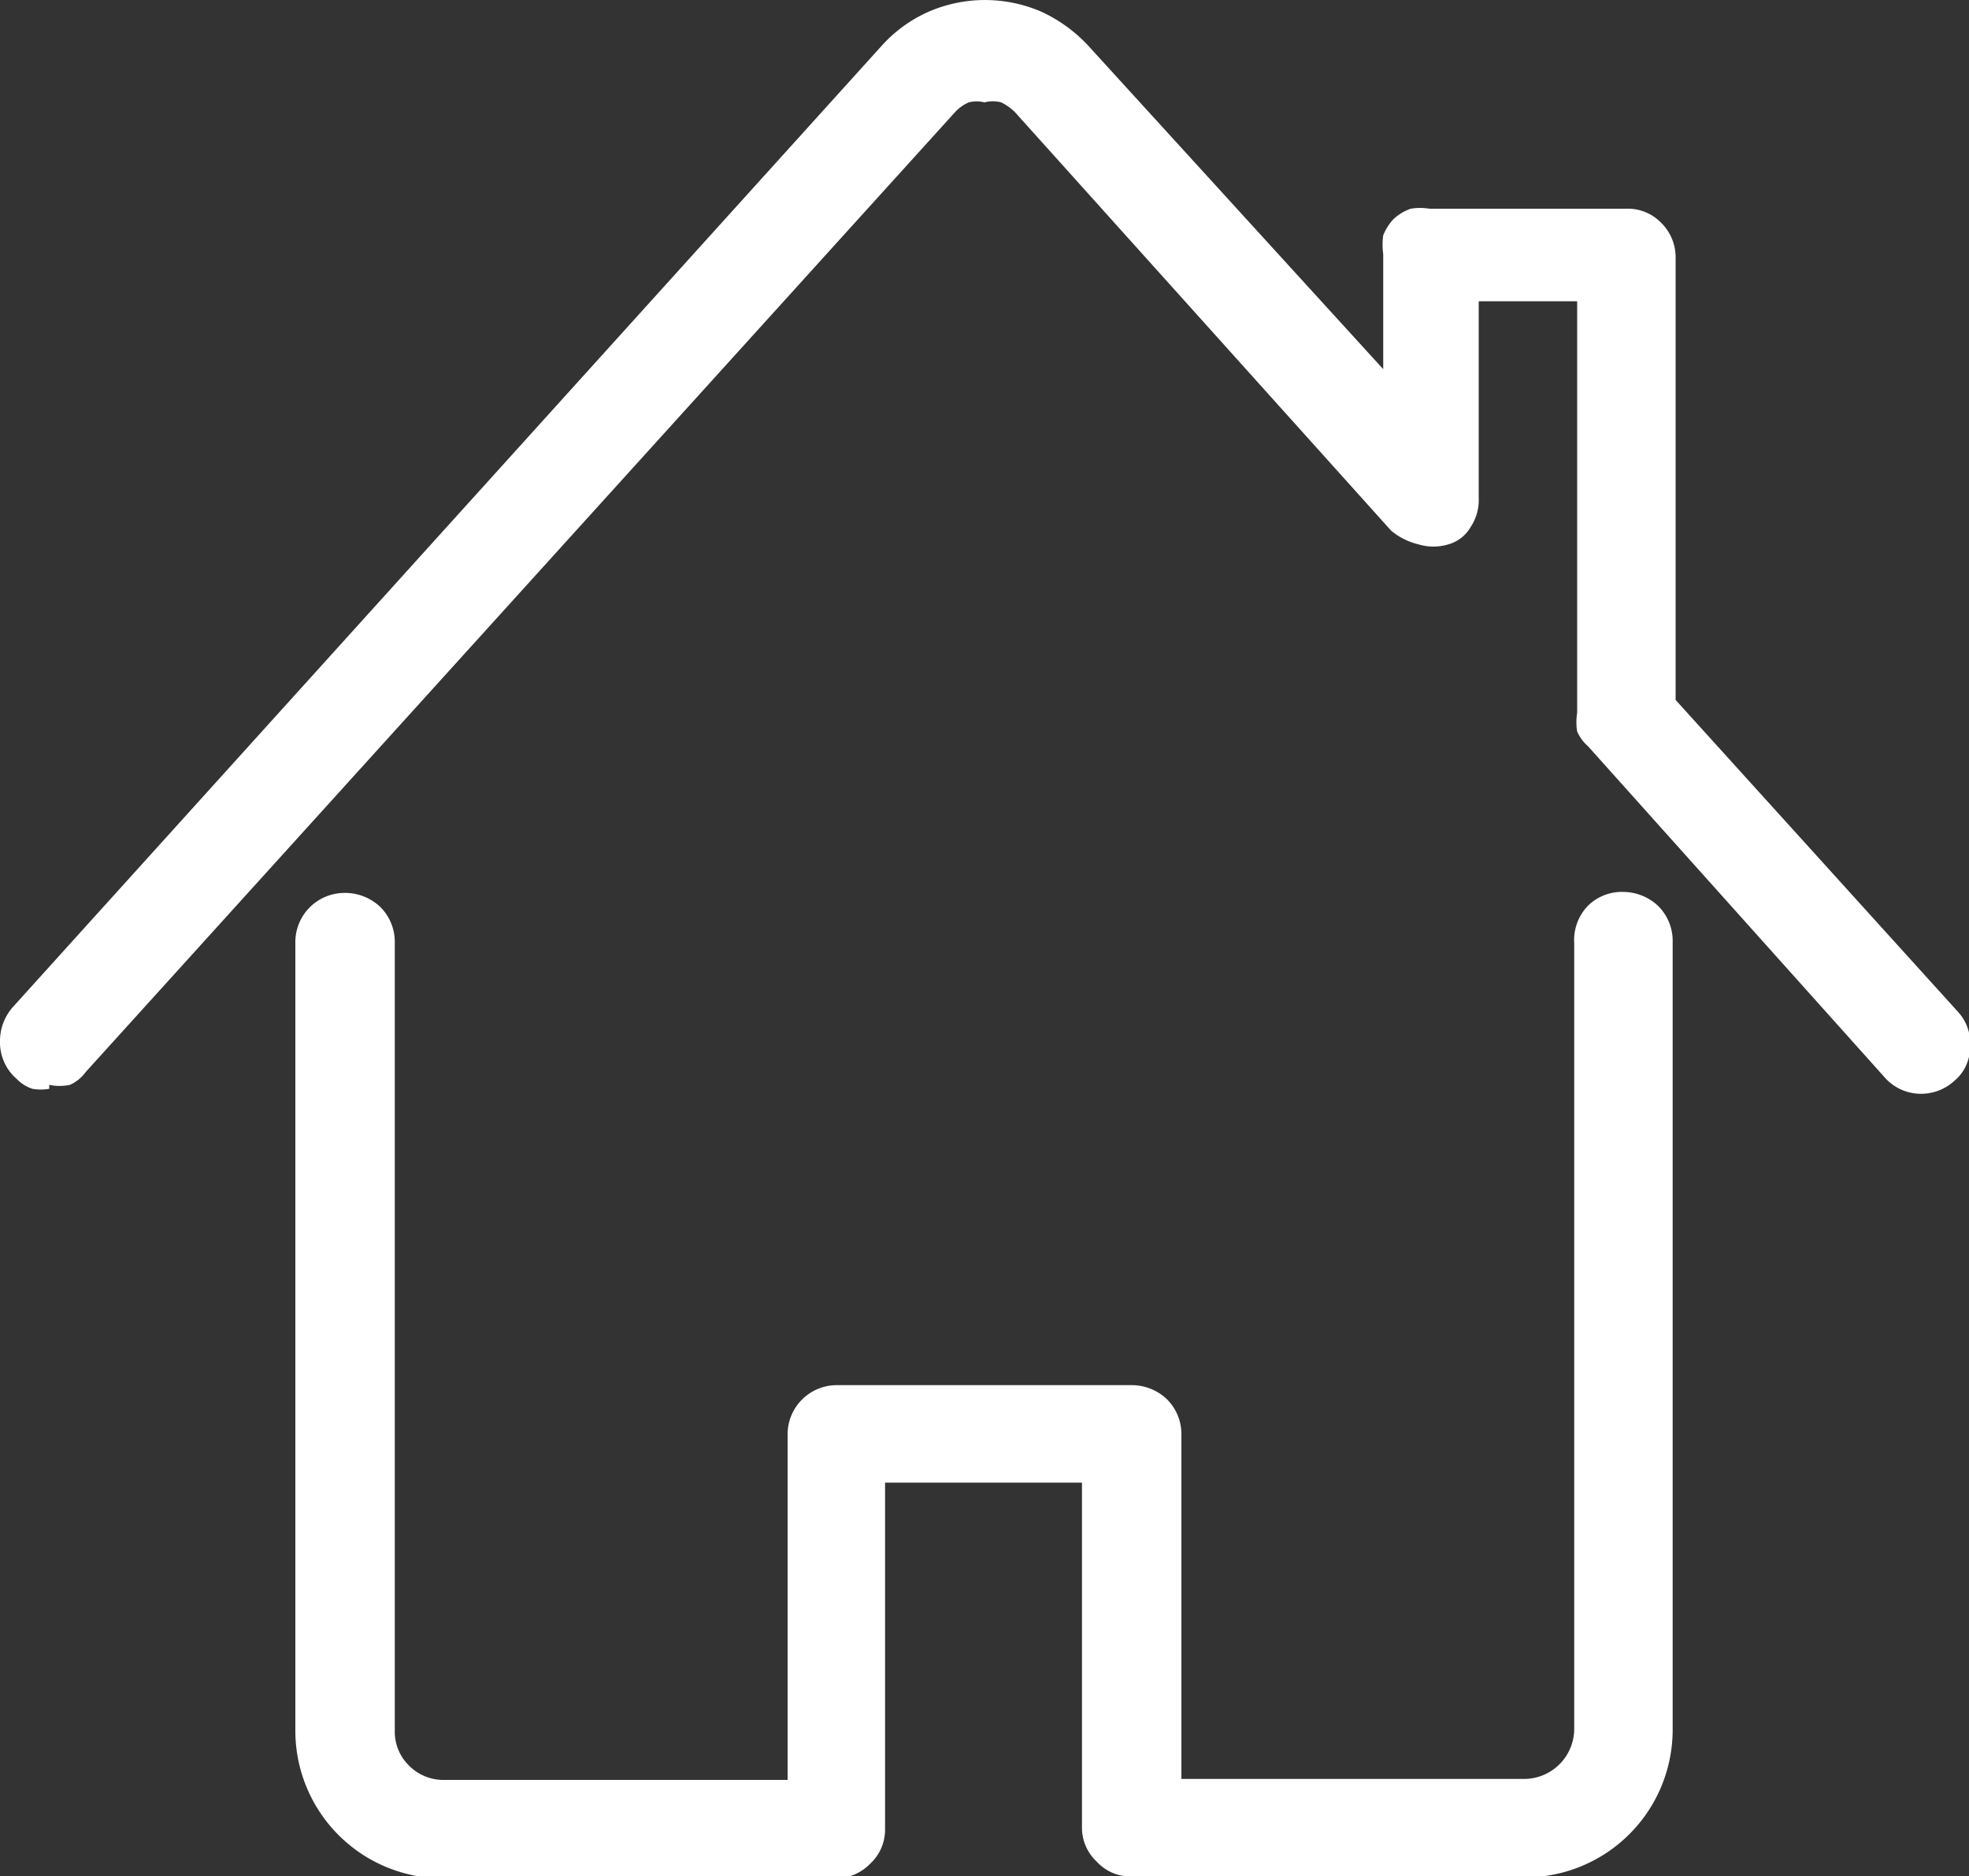
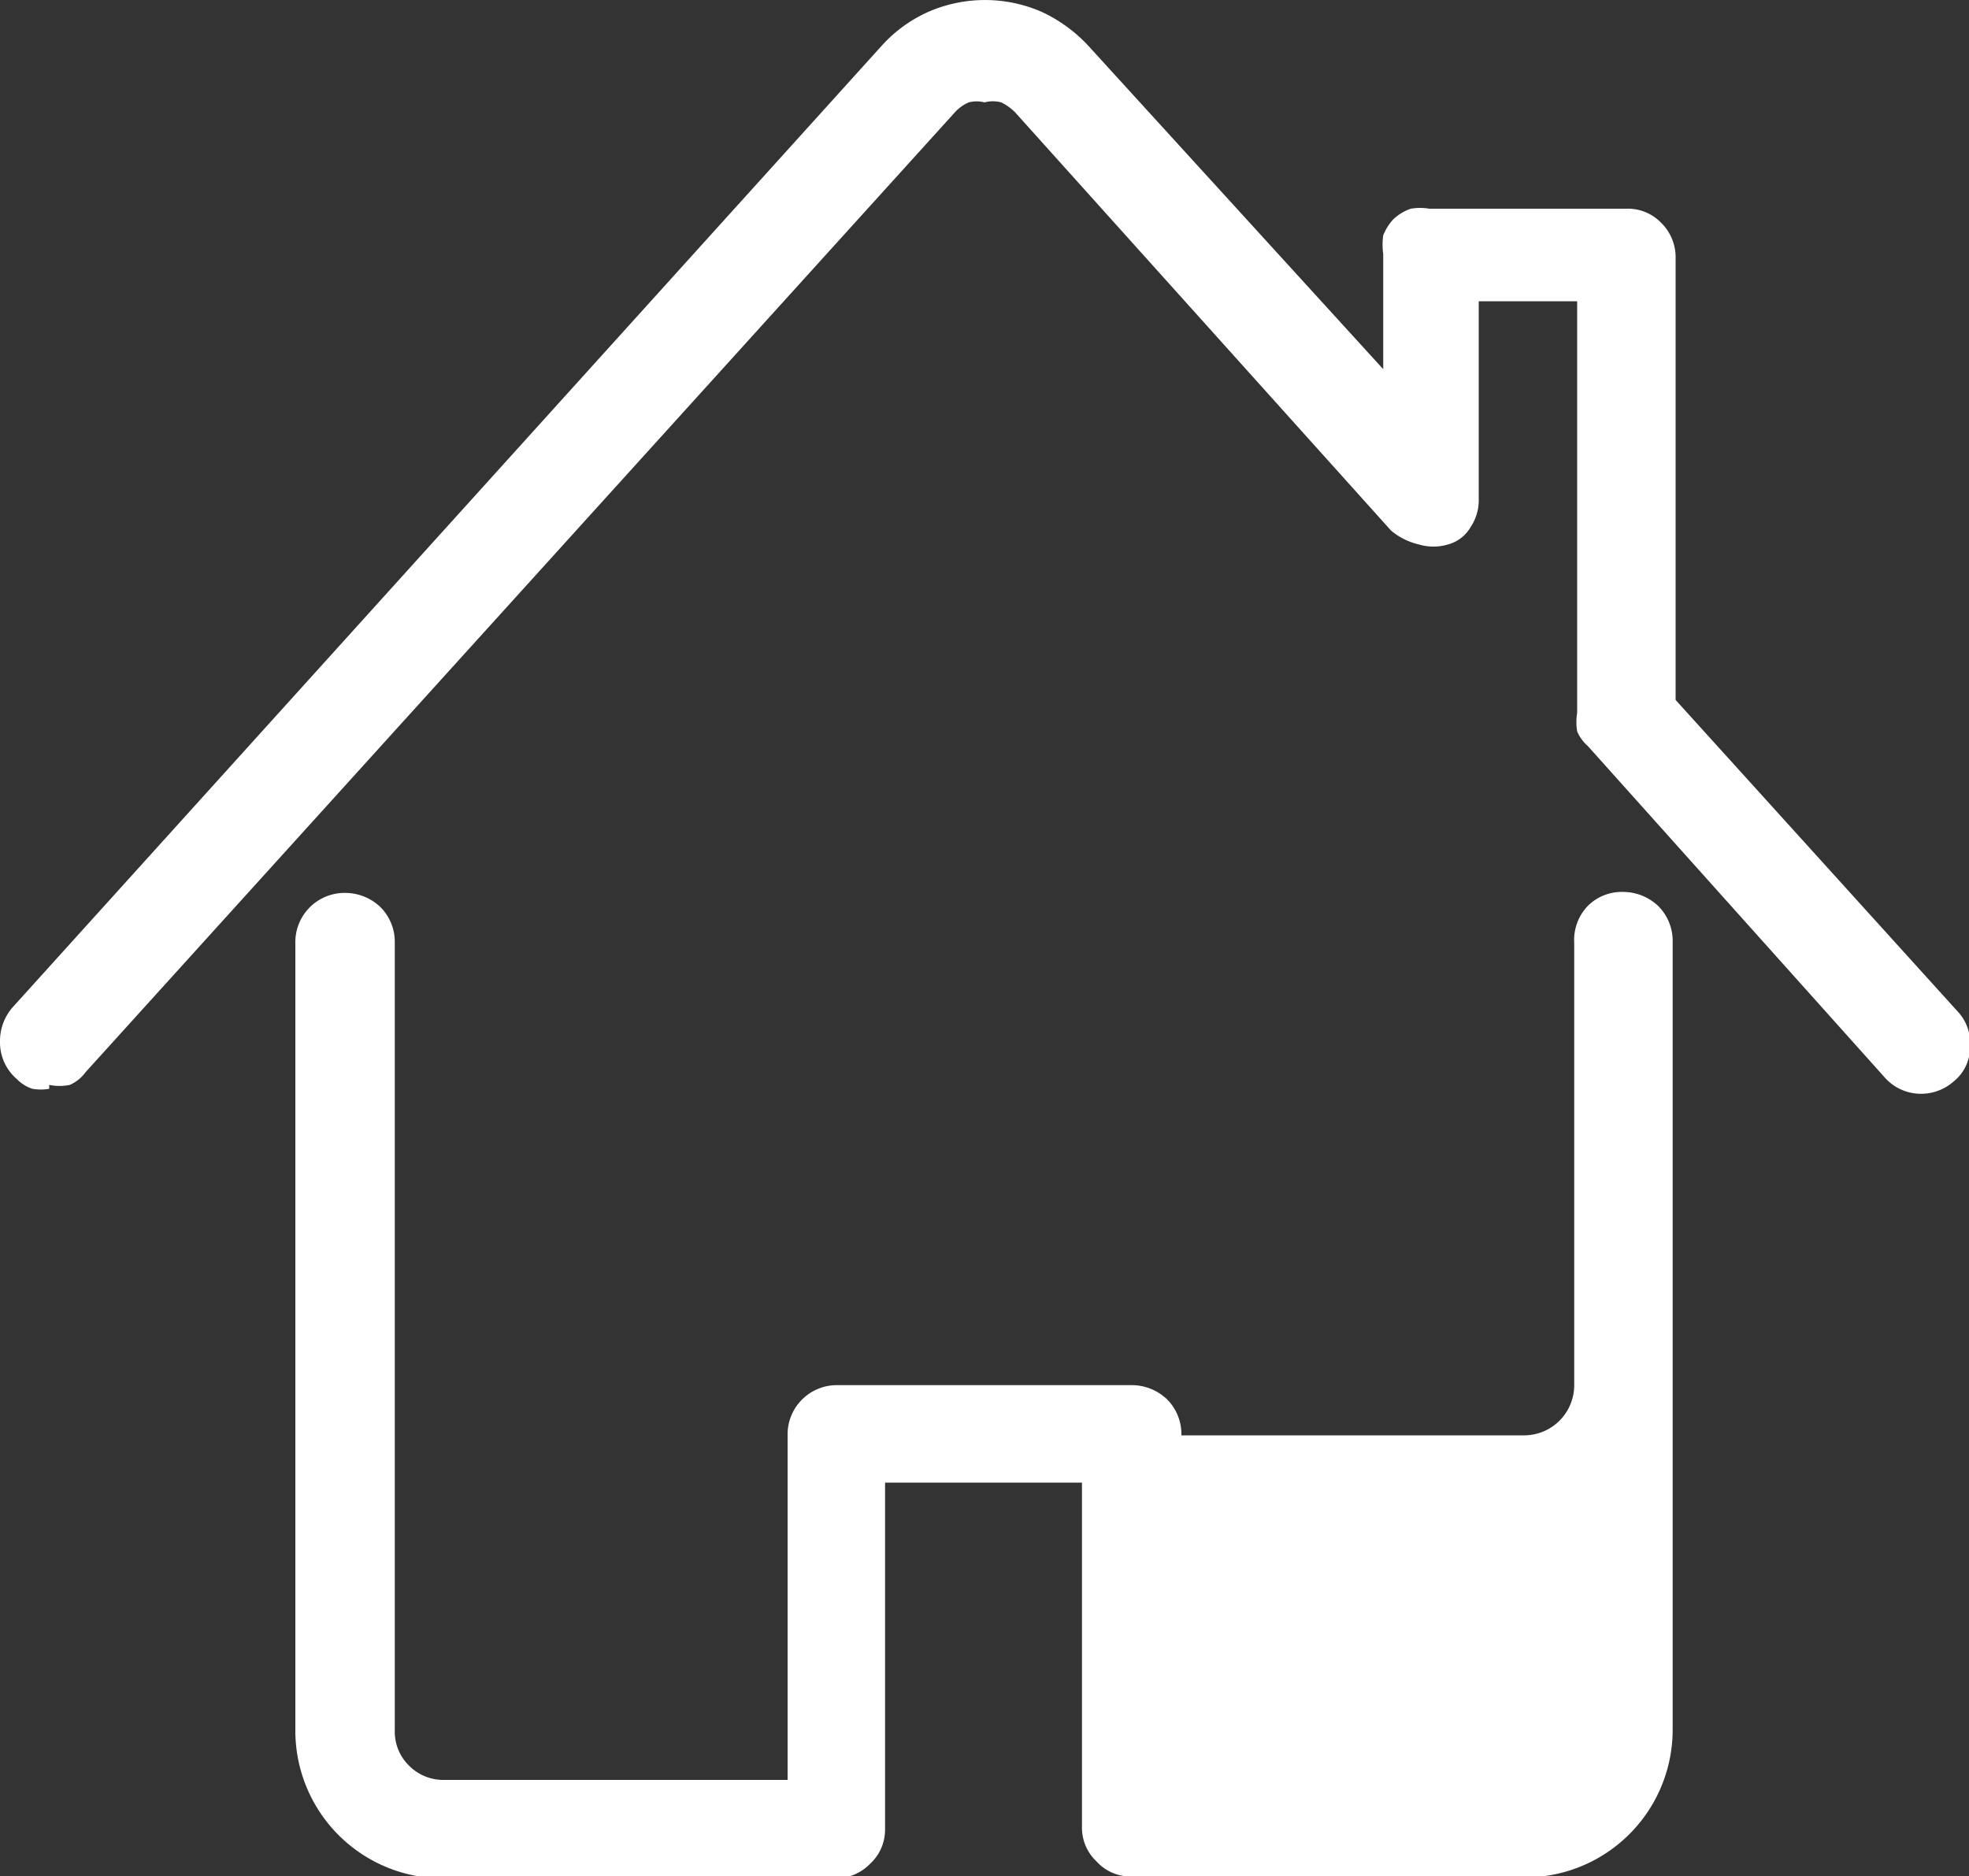
<svg xmlns="http://www.w3.org/2000/svg" id="Ebene_1" data-name="Ebene 1" viewBox="0 0 20 19.06">
  <rect x="0" y="0" width="20" height="19.06" fill="#333333" stroke="none" />
  <title>home</title>
-   <path d="M.37,11.48a.51.51,0,0,1-.17,0,.39.39,0,0,1-.16-.1A.49.49,0,0,1-.13,11,.52.52,0,0,1,0,10.65L8.83.88A1.41,1.41,0,0,1,9.3.54a1.44,1.44,0,0,1,1.15,0,1.52,1.52,0,0,1,.47.34l3,3.29V3a.68.68,0,0,1,0-.19.54.54,0,0,1,.1-.16.49.49,0,0,1,.18-.11.58.58,0,0,1,.19,0h2a.47.47,0,0,1,.35.14.49.49,0,0,1,.15.35v4.5l2.87,3.17a.47.47,0,0,1,.12.36.44.44,0,0,1-.16.34.5.5,0,0,1-.36.13.49.49,0,0,1-.35-.17L16,8a.42.42,0,0,1-.11-.15.58.58,0,0,1,0-.19V3.48h-1v2a.49.49,0,0,1-.08.29.38.38,0,0,1-.23.18.52.52,0,0,1-.3,0A.68.68,0,0,1,14,5.81L10.18,1.56a.53.53,0,0,0-.14-.1.33.33,0,0,0-.17,0,.32.32,0,0,0-.16,0,.41.41,0,0,0-.14.1L.74,11.31a.4.4,0,0,1-.16.13.52.52,0,0,1-.21,0Zm11,8a.46.46,0,0,1-.36-.15.47.47,0,0,1-.15-.35v-3.5h-2V19a.47.47,0,0,1-.15.35.49.49,0,0,1-.36.15h-4A1.5,1.5,0,0,1,2.87,18V10a.5.5,0,0,1,.5-.51.52.52,0,0,1,.36.14.5.5,0,0,1,.15.37v8a.48.48,0,0,0,.14.35.49.49,0,0,0,.36.15H7.87V15a.5.5,0,0,1,.5-.51h3a.52.52,0,0,1,.35.14.5.5,0,0,1,.15.37v3.49h3.49a.51.51,0,0,0,.5-.5V10A.5.5,0,0,1,16,9.62a.49.49,0,0,1,.36-.14.52.52,0,0,1,.35.14.5.5,0,0,1,.15.37v8a1.5,1.5,0,0,1-1.51,1.5Z" transform="translate(0.13 -0.42)" style="fill:#fff" />
+   <path d="M.37,11.48a.51.51,0,0,1-.17,0,.39.39,0,0,1-.16-.1A.49.49,0,0,1-.13,11,.52.52,0,0,1,0,10.65L8.83.88A1.41,1.41,0,0,1,9.3.54a1.44,1.44,0,0,1,1.15,0,1.52,1.52,0,0,1,.47.34l3,3.29V3a.68.68,0,0,1,0-.19.54.54,0,0,1,.1-.16.49.49,0,0,1,.18-.11.58.58,0,0,1,.19,0h2a.47.47,0,0,1,.35.14.49.49,0,0,1,.15.35v4.5l2.87,3.17a.47.47,0,0,1,.12.36.44.44,0,0,1-.16.34.5.5,0,0,1-.36.13.49.49,0,0,1-.35-.17L16,8a.42.42,0,0,1-.11-.15.58.58,0,0,1,0-.19V3.48h-1v2a.49.49,0,0,1-.08.29.38.38,0,0,1-.23.18.52.52,0,0,1-.3,0A.68.68,0,0,1,14,5.81L10.18,1.56a.53.53,0,0,0-.14-.1.33.33,0,0,0-.17,0,.32.32,0,0,0-.16,0,.41.41,0,0,0-.14.1L.74,11.31a.4.4,0,0,1-.16.13.52.52,0,0,1-.21,0Zm11,8a.46.46,0,0,1-.36-.15.47.47,0,0,1-.15-.35v-3.5h-2V19a.47.47,0,0,1-.15.35.49.49,0,0,1-.36.15h-4A1.5,1.5,0,0,1,2.87,18V10a.5.5,0,0,1,.5-.51.52.52,0,0,1,.36.14.5.5,0,0,1,.15.37v8a.48.48,0,0,0,.14.35.49.49,0,0,0,.36.15H7.87V15a.5.5,0,0,1,.5-.51h3a.52.52,0,0,1,.35.14.5.5,0,0,1,.15.37h3.49a.51.51,0,0,0,.5-.5V10A.5.5,0,0,1,16,9.62a.49.49,0,0,1,.36-.14.52.52,0,0,1,.35.14.5.5,0,0,1,.15.37v8a1.5,1.5,0,0,1-1.51,1.5Z" transform="translate(0.13 -0.42)" style="fill:#fff" />
</svg>